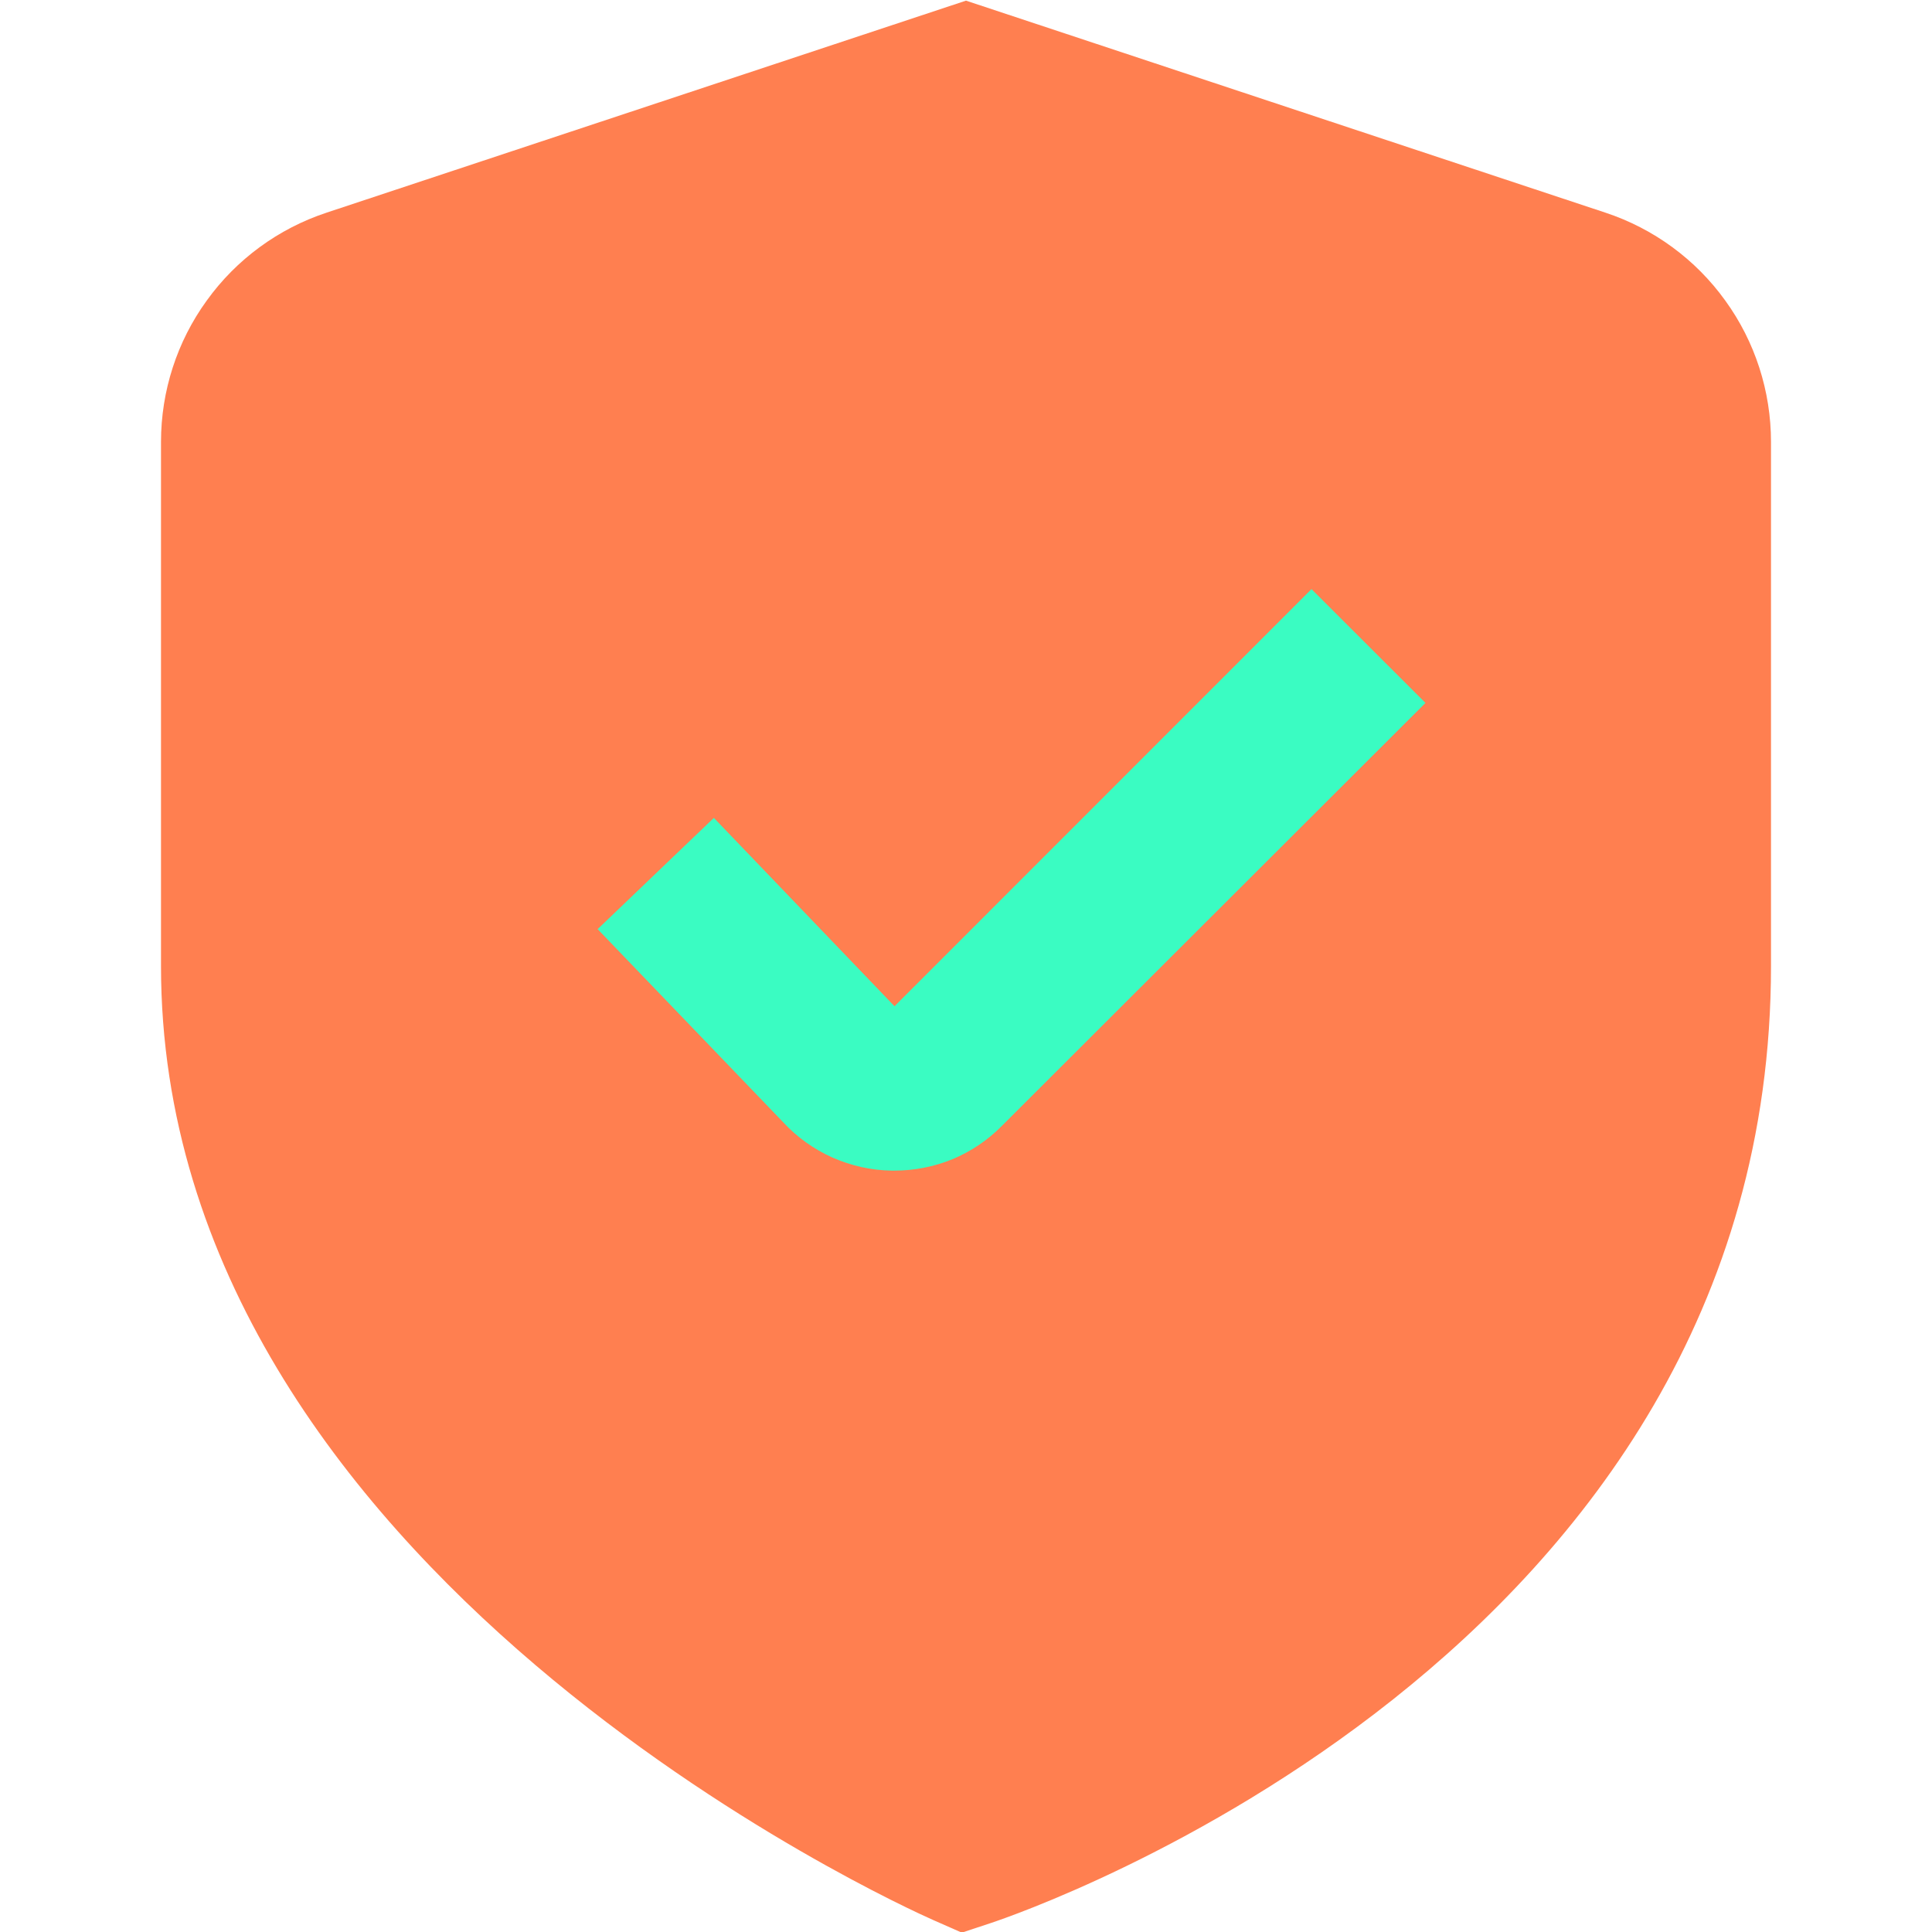
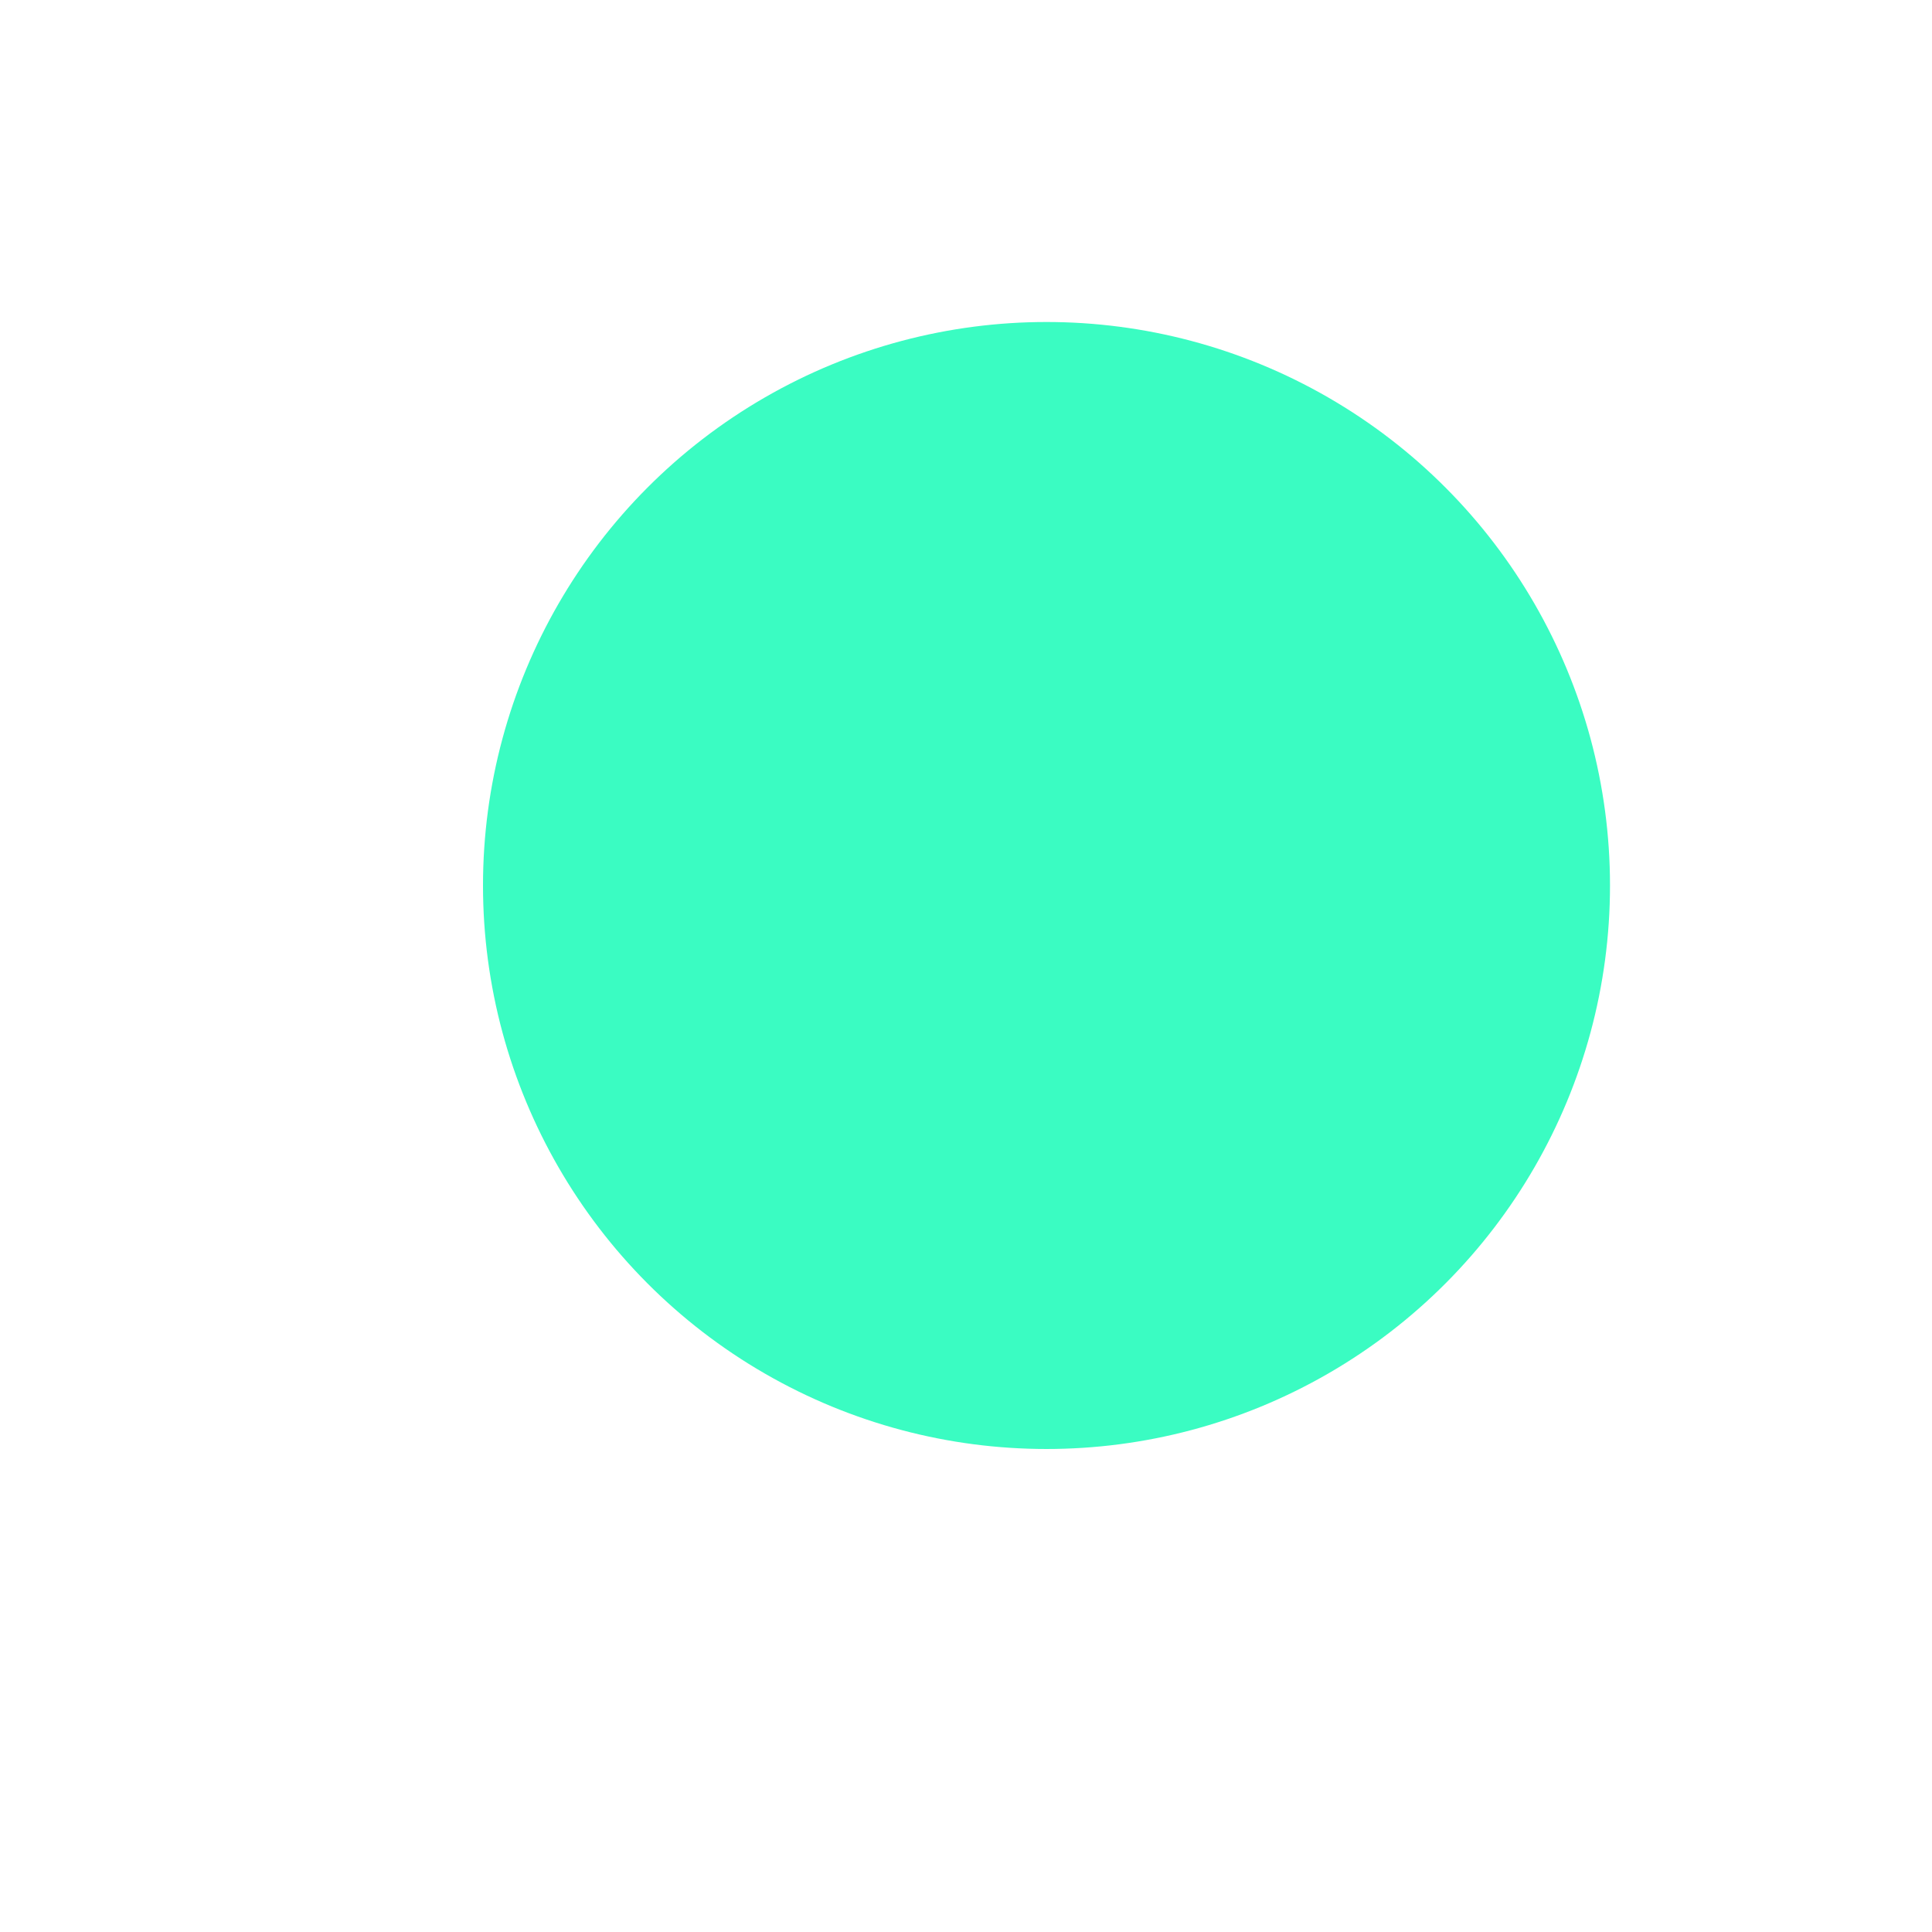
<svg xmlns="http://www.w3.org/2000/svg" width="12" height="12" viewBox="0 0 12 12" fill="none">
  <g clip-path="url(#clip0_75_103)">
    <circle cx="6.5" cy="5.5" r="3.5" fill="#3AFCC2" />
-     <path d="M9.972 1.321L6 0.004L2.028 1.321C1.729 1.42 1.468 1.611 1.284 1.867C1.099 2.122 1 2.43 1 2.745V6C1 9.762 5.6 11.839 5.797 11.926L5.974 12.004L6.158 11.943C6.356 11.877 11 10.288 11 6V2.745C11 2.43 10.901 2.122 10.716 1.867C10.532 1.611 10.271 1.42 9.972 1.321ZM6.222 6.994C6.135 7.082 6.031 7.152 5.916 7.2C5.801 7.247 5.679 7.271 5.554 7.271H5.538C5.411 7.269 5.287 7.241 5.171 7.19C5.055 7.138 4.951 7.064 4.865 6.971L3.712 5.771L4.434 5.08L5.556 6.25L8.146 3.659L8.854 4.366L6.222 6.994Z" fill="#FF7F50" />
  </g>
  <defs>
    <clipPath id="clip0_75_103">
      <rect width="12" height="12" fill="white" />
    </clipPath>
  </defs>
</svg>